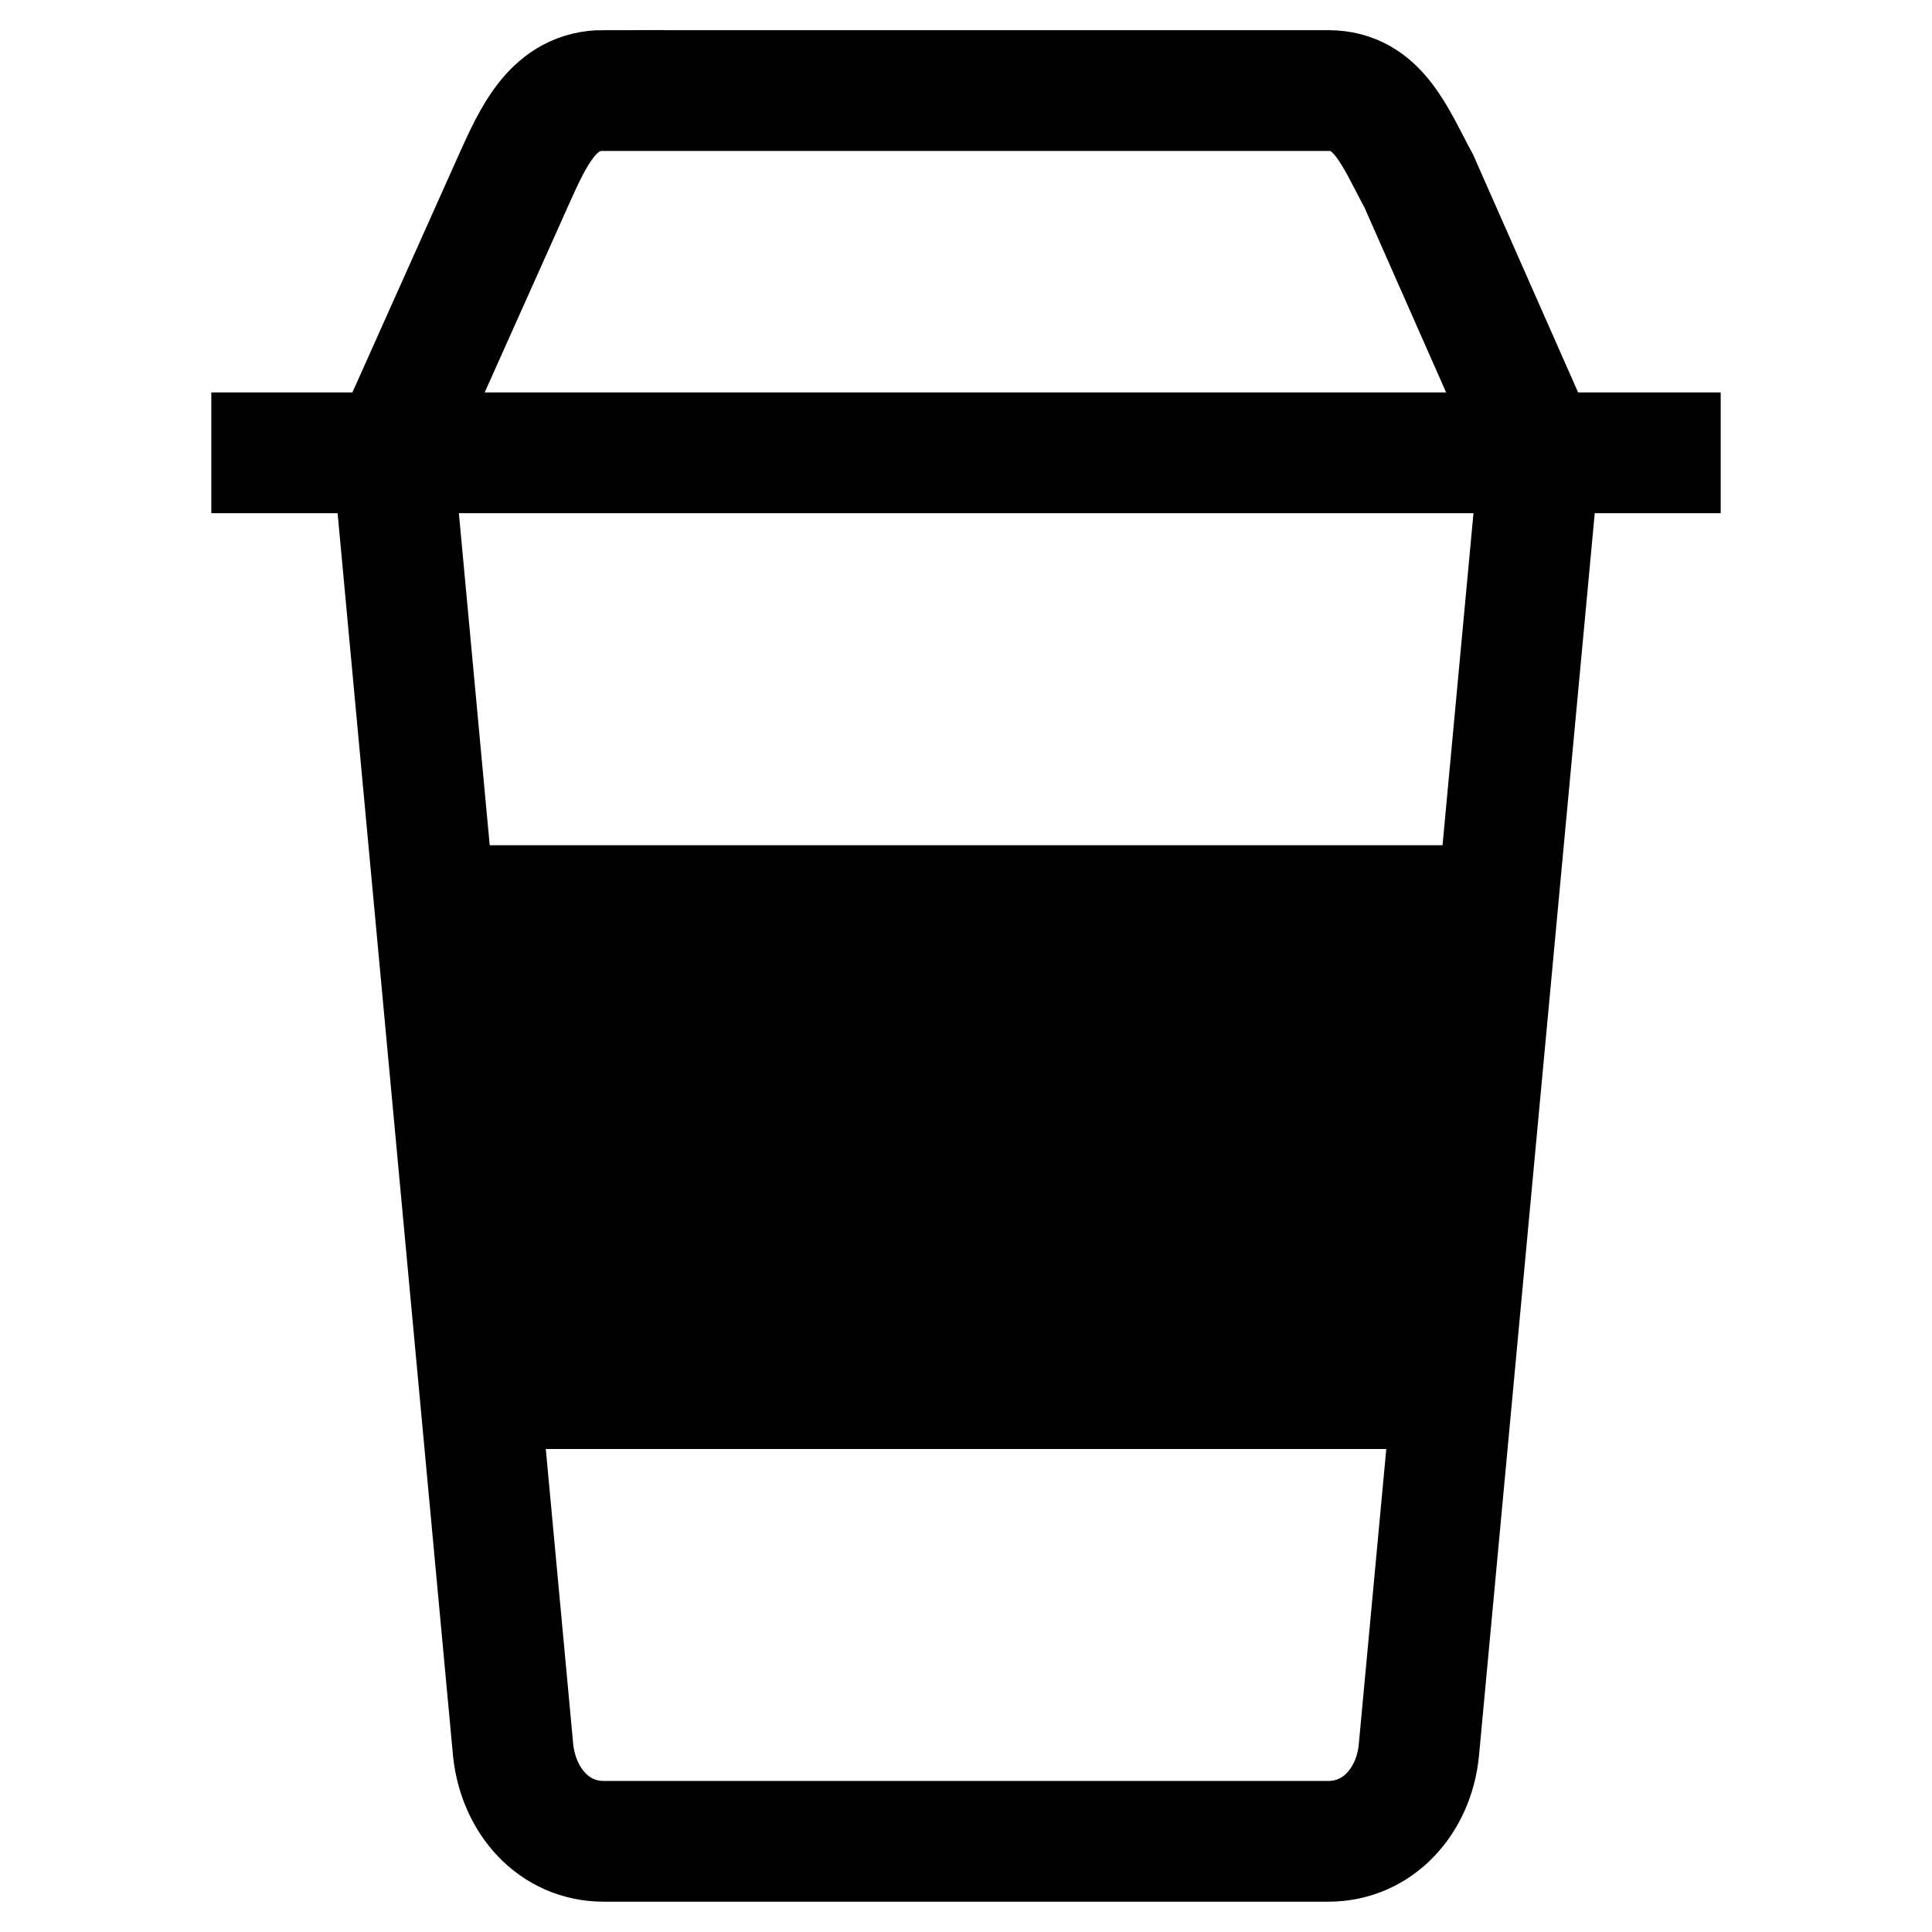
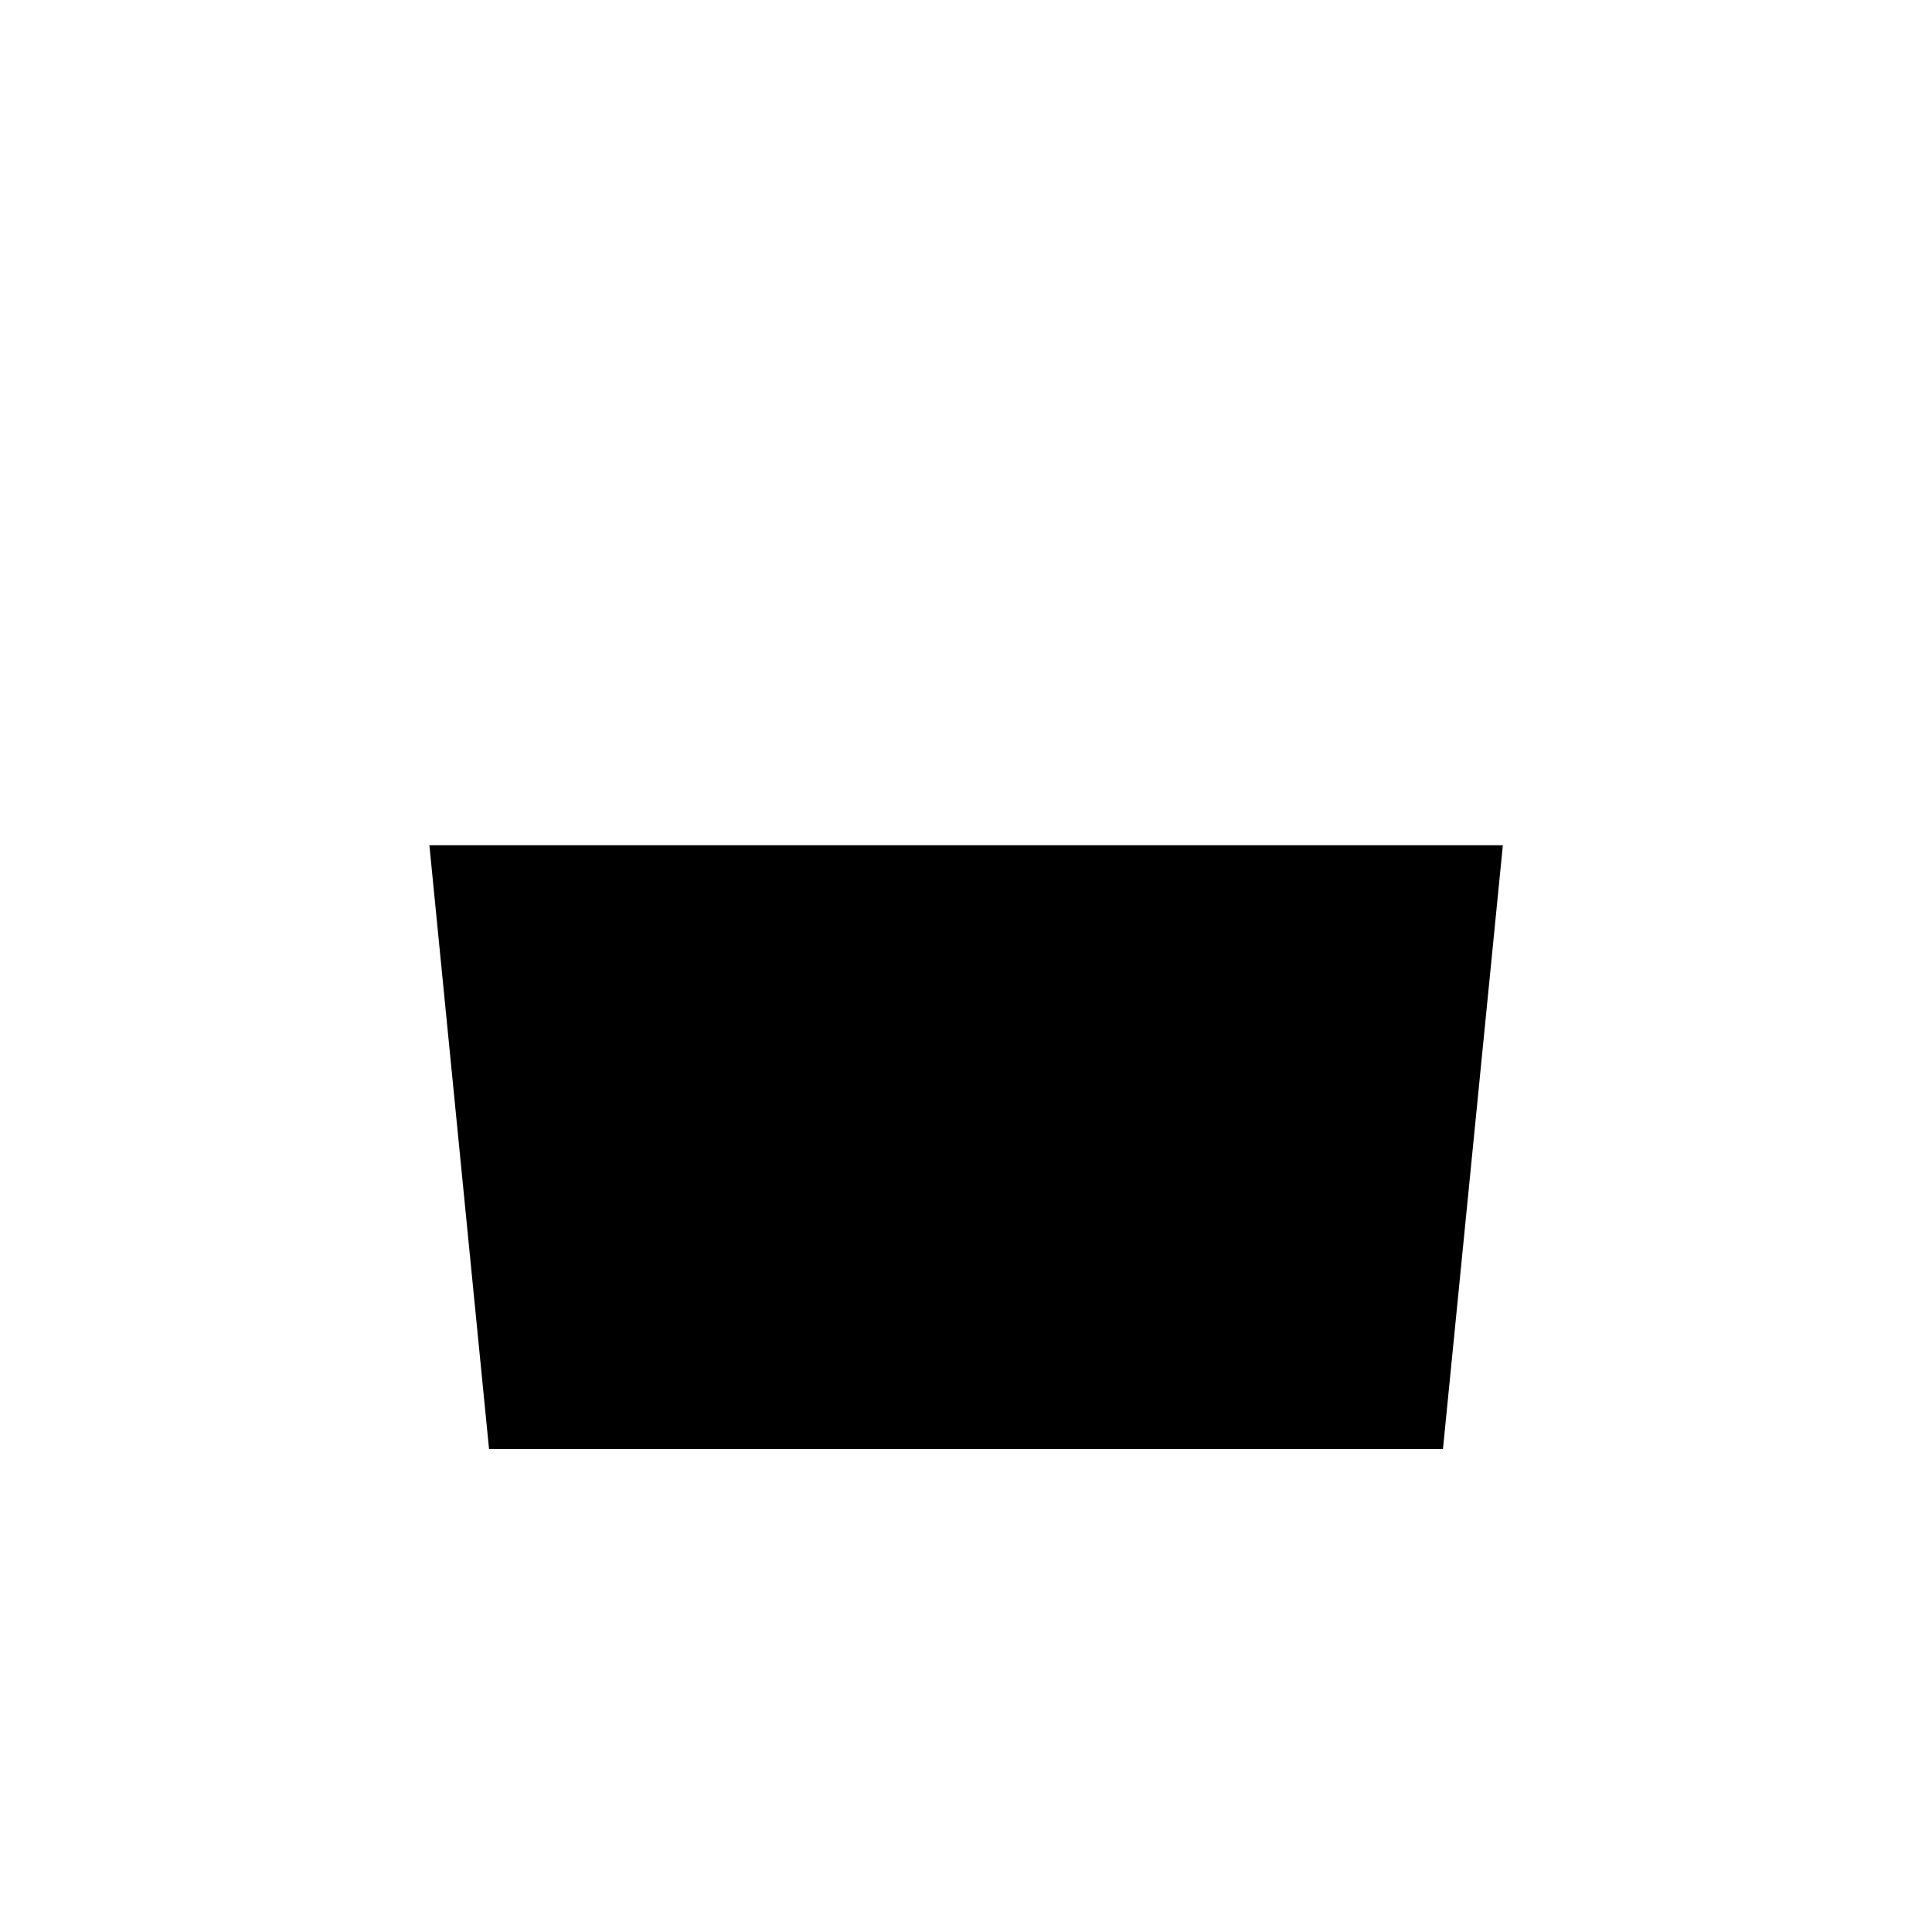
<svg xmlns="http://www.w3.org/2000/svg" version="1.1" viewBox="0 0 16 16">
-   <path d="m5 0.75h6c0.415 0 0.552 0.385 0.75 0.75l1 2.265-1 10.734c-0.042 0.413-0.335 0.75-0.75 0.75h-6c-0.415 0-0.705-0.337-0.75-0.75l-1-10.766 1-2.234c0.17-0.379 0.335-0.75 0.75-0.75zm-3.25 3h12.5" fill="none" stroke="currentColor" />
  <path d="m11.95 12h-7.9l-0.494-5h8.89z" fill="currentColor" />
</svg>